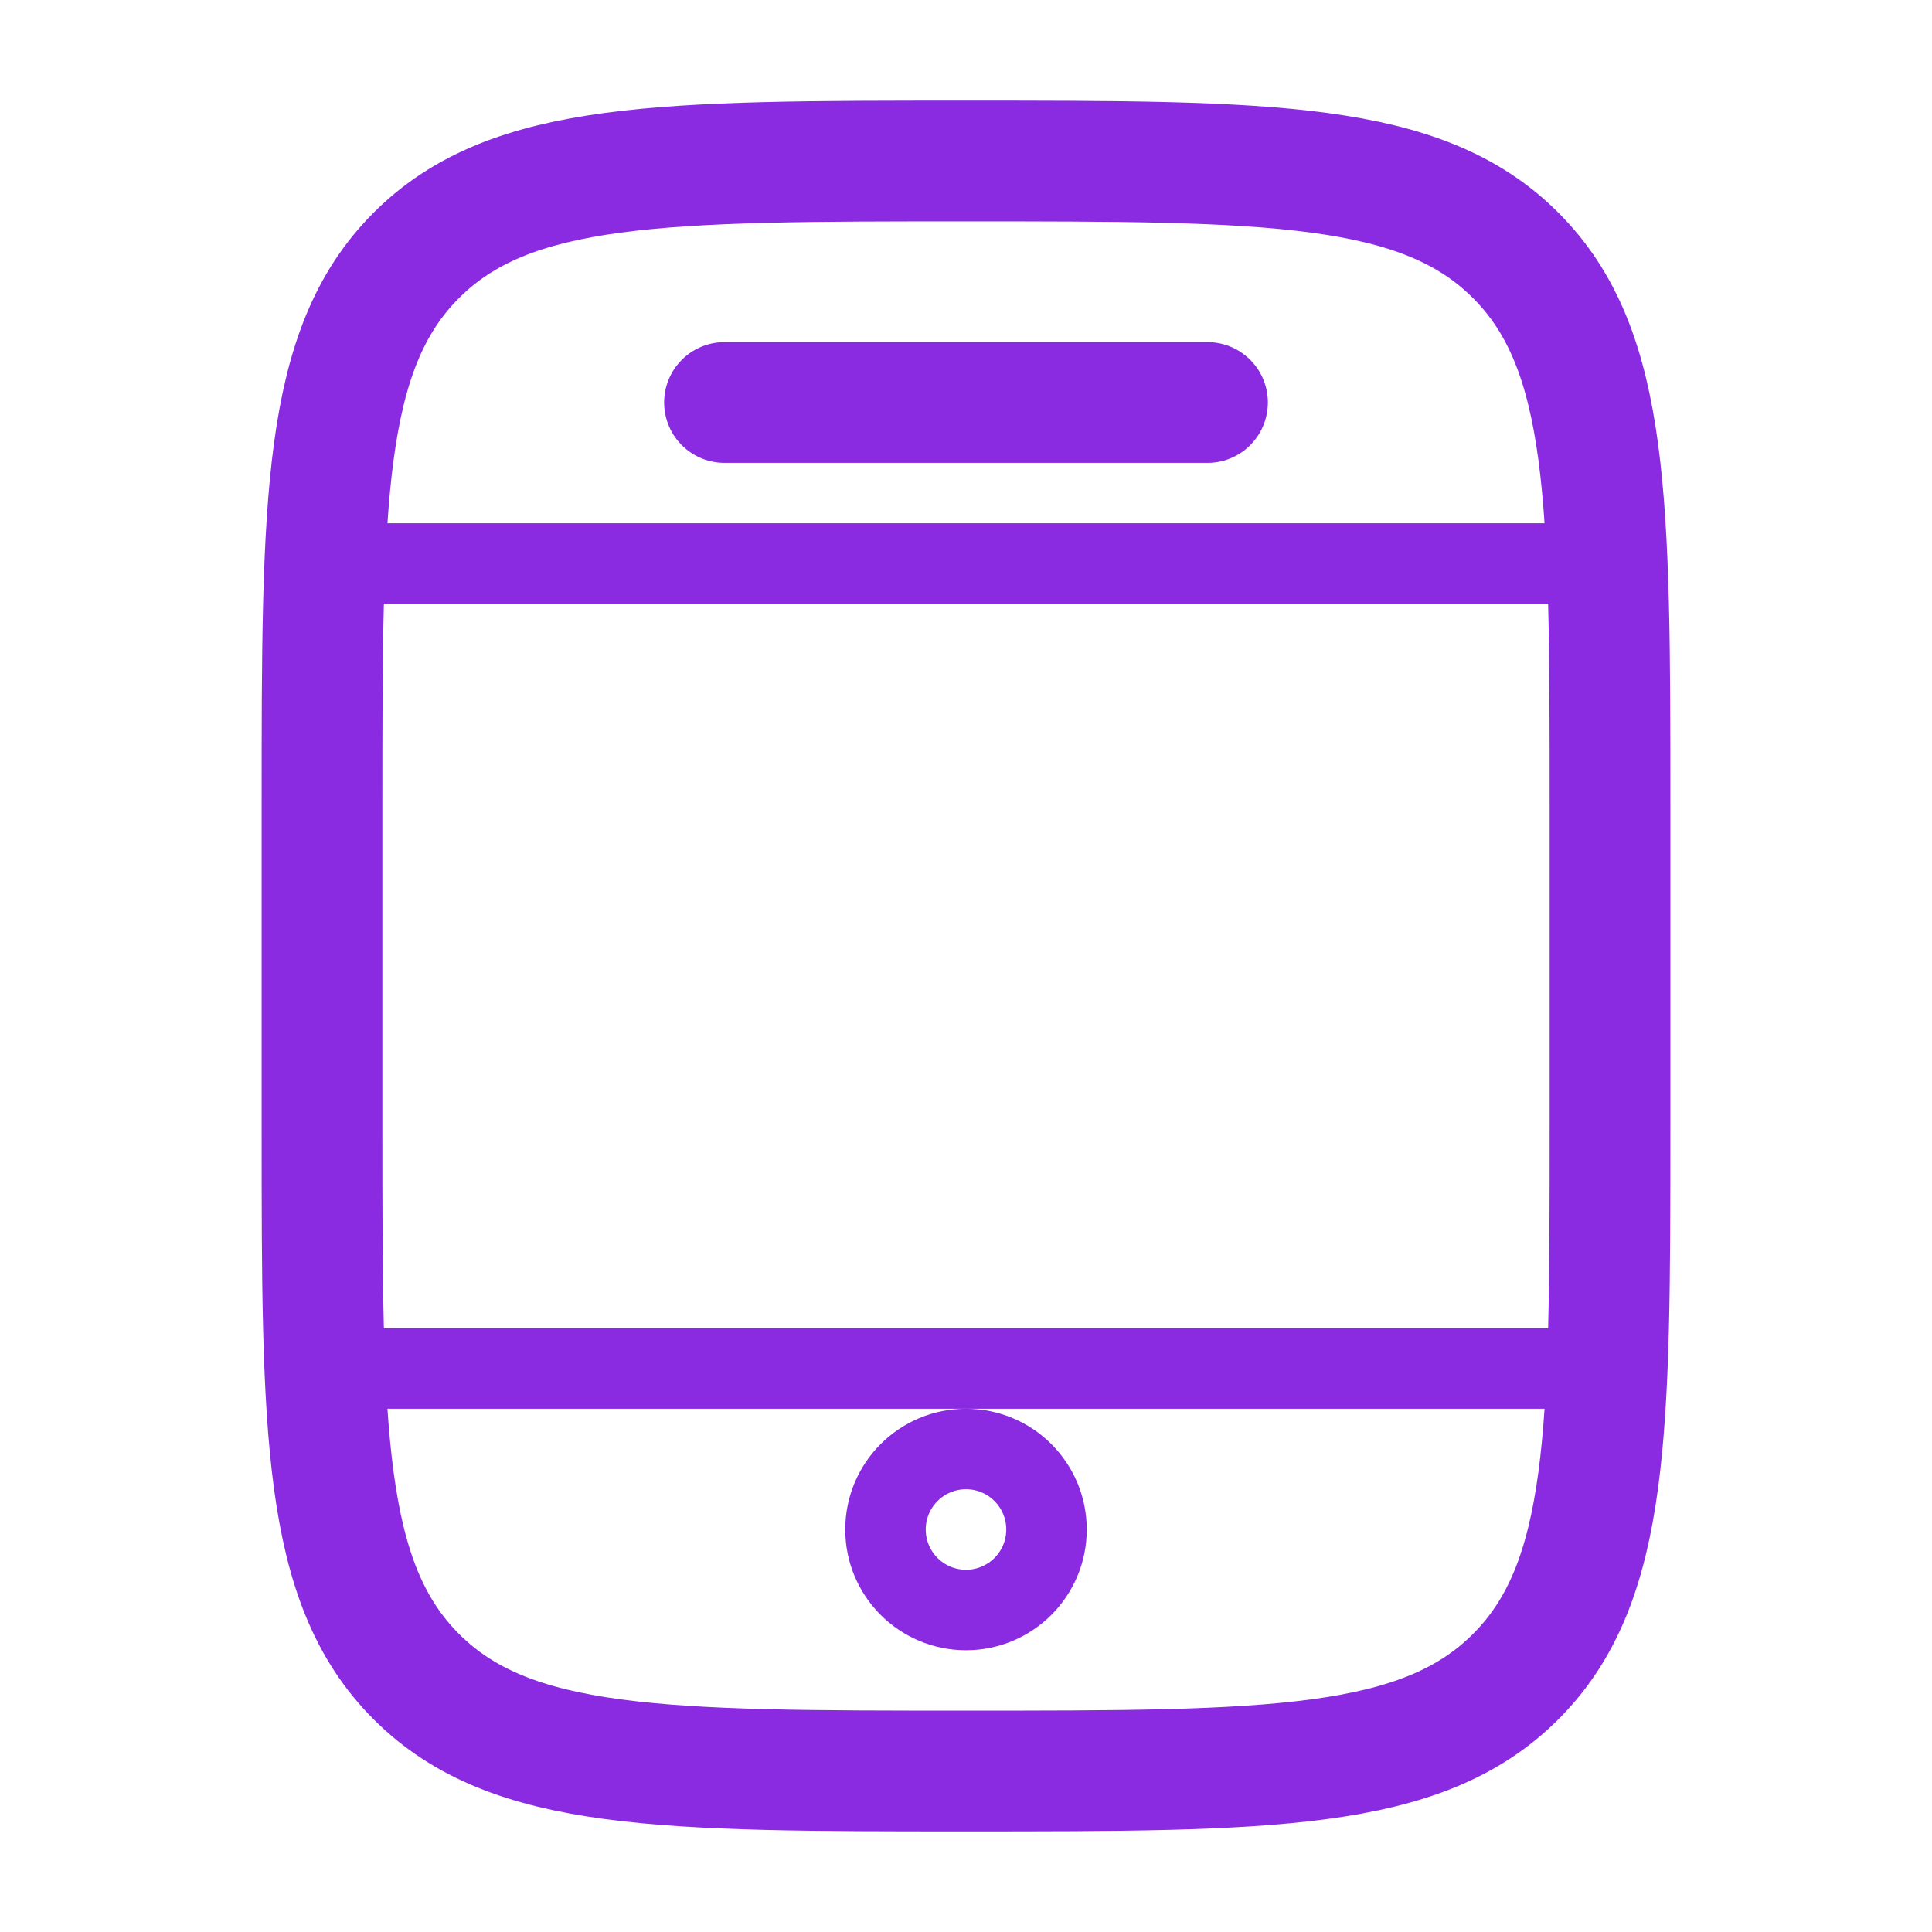
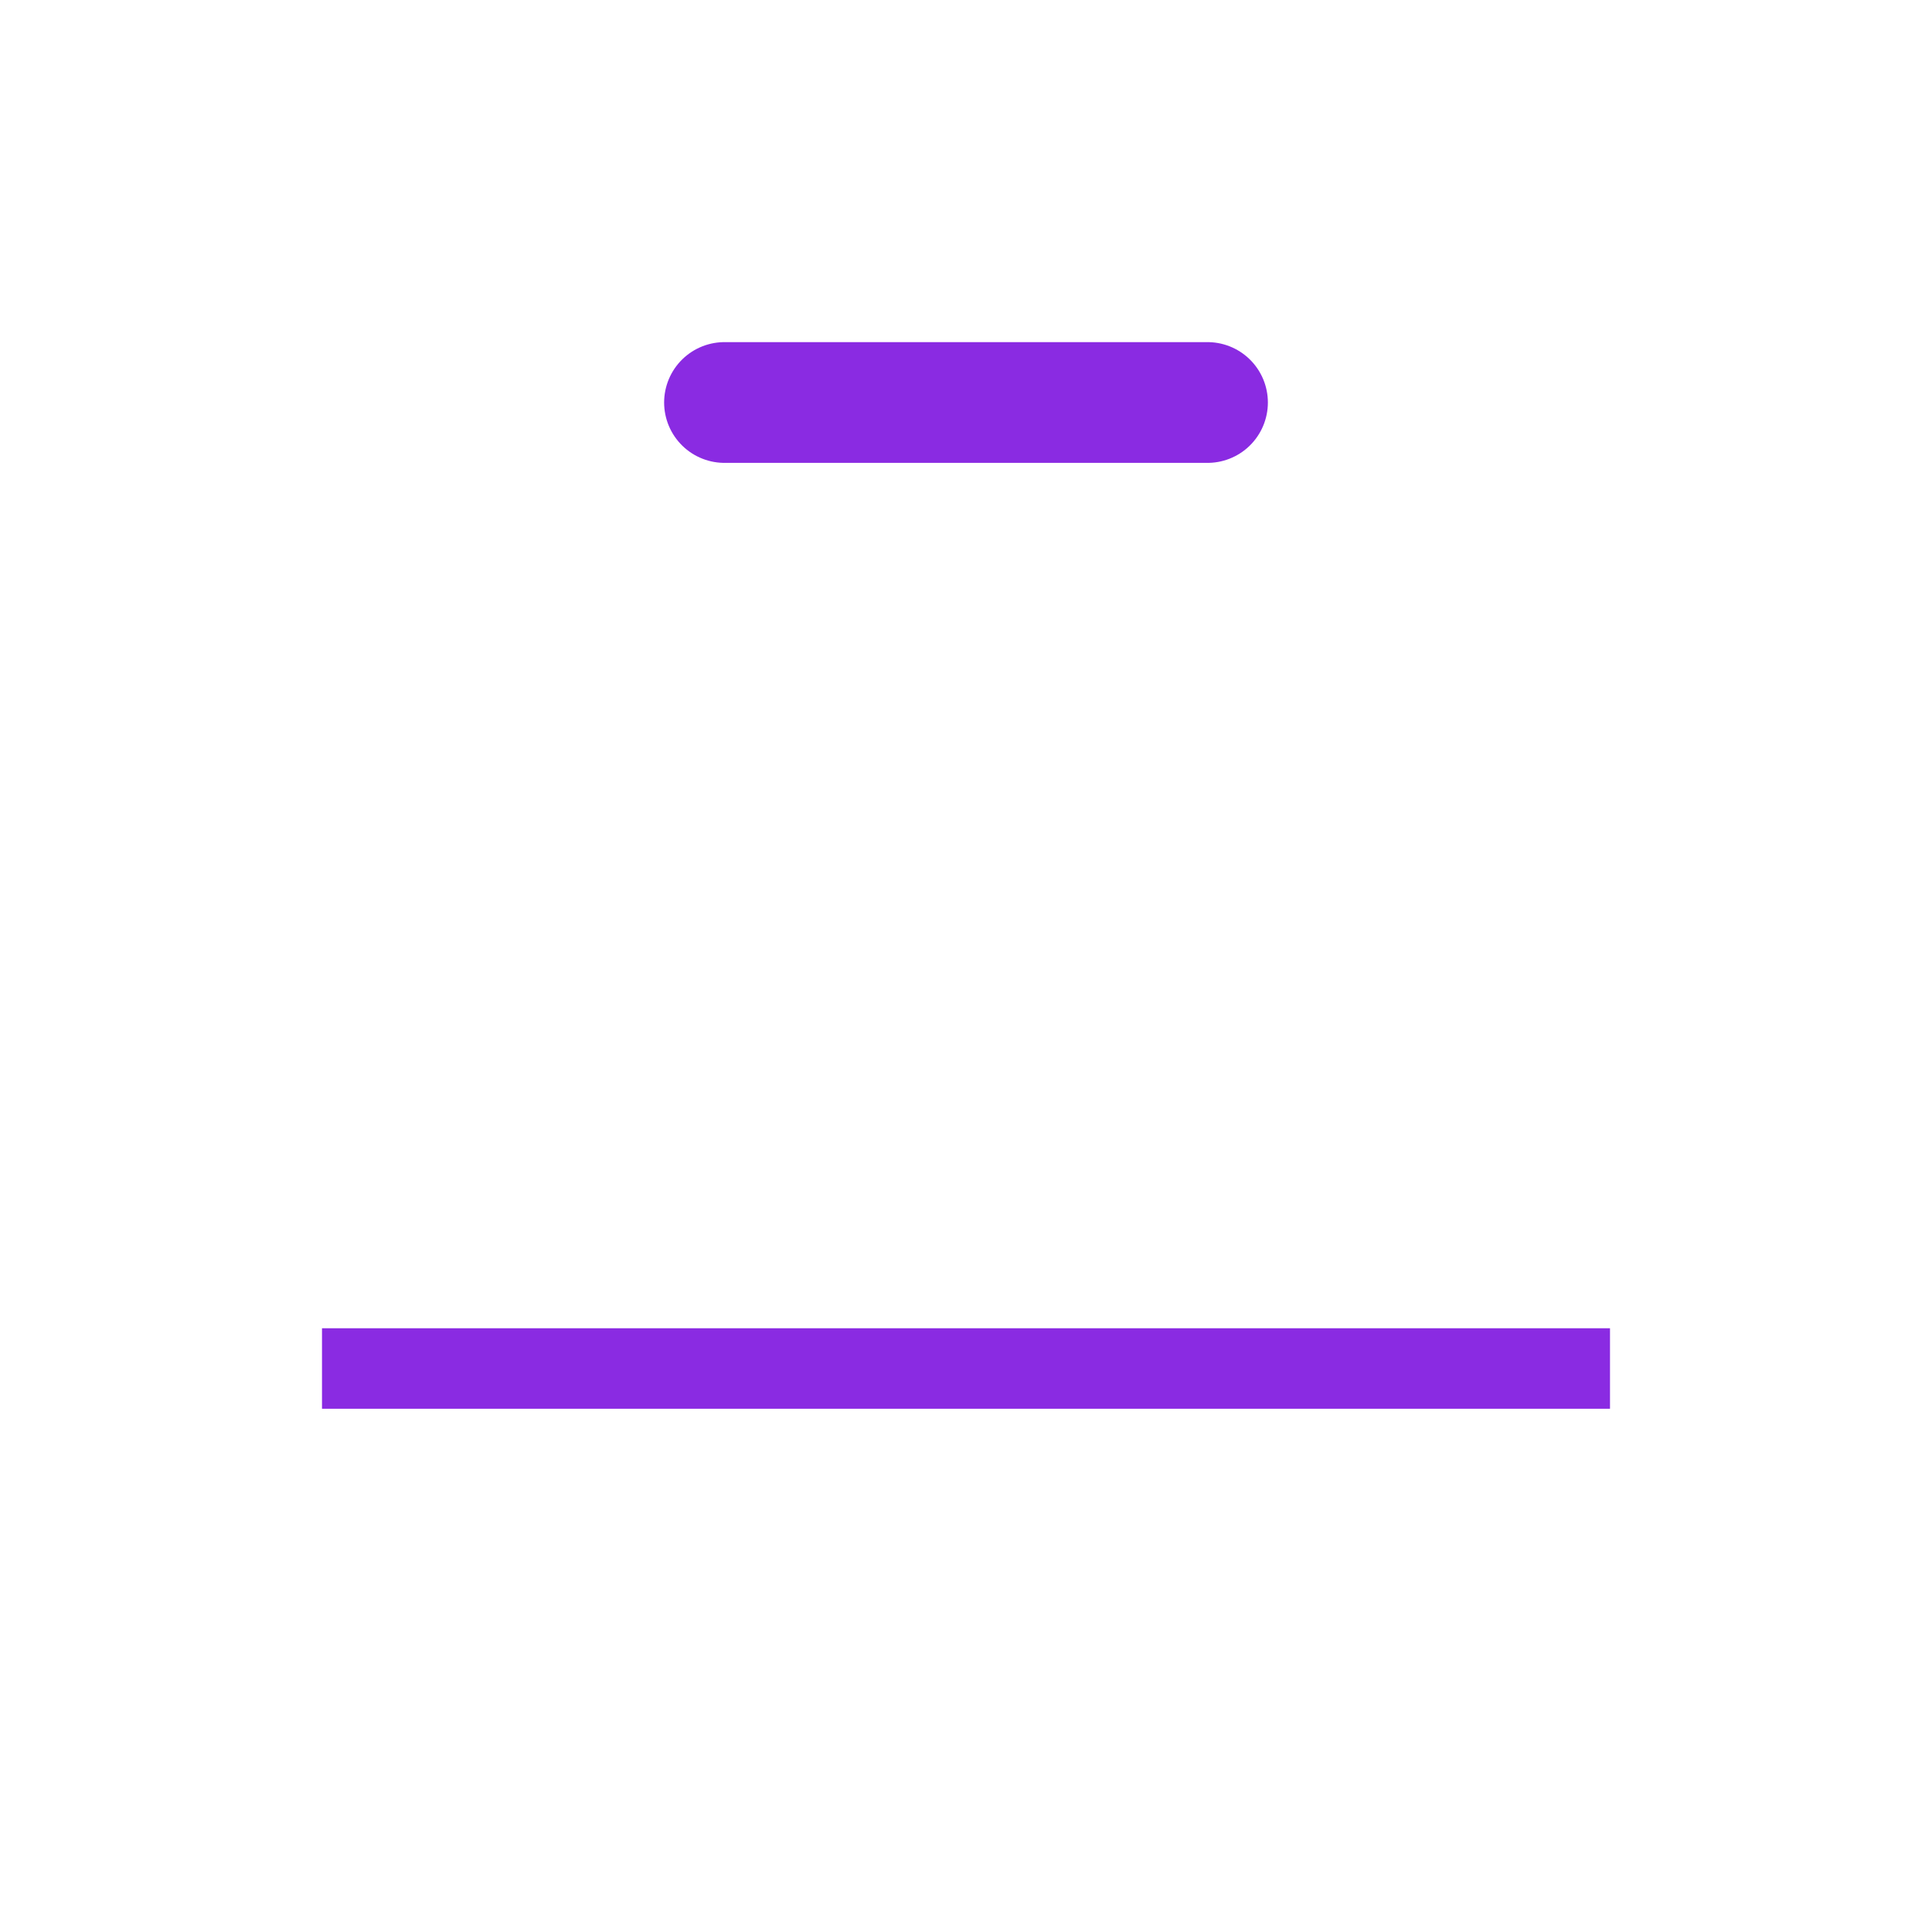
<svg xmlns="http://www.w3.org/2000/svg" width="24" height="24" viewBox="0 0 24 24" fill="none">
-   <path d="M4 10C4 6.229 4 4.343 5.172 3.172C6.343 2 8.229 2 12 2C15.771 2 17.657 2 18.828 3.172C20 4.343 20 6.229 20 10V14C20 17.771 20 19.657 18.828 20.828C17.657 22 15.771 22 12 22C8.229 22 6.343 22 5.172 20.828C4 19.657 4 17.771 4 14V10Z" stroke="#8A2BE2" stroke-width="1.5" />
  <path d="M15 5H9" stroke="#8A2BE2" stroke-width="1.5" stroke-linecap="round" />
-   <circle cx="12" cy="19" r="1" stroke="#8A2BE2" />
  <path d="M4 17H20" stroke="#8A2BE2" />
-   <path d="M4 7H20" stroke="#8A2BE2" />
</svg>